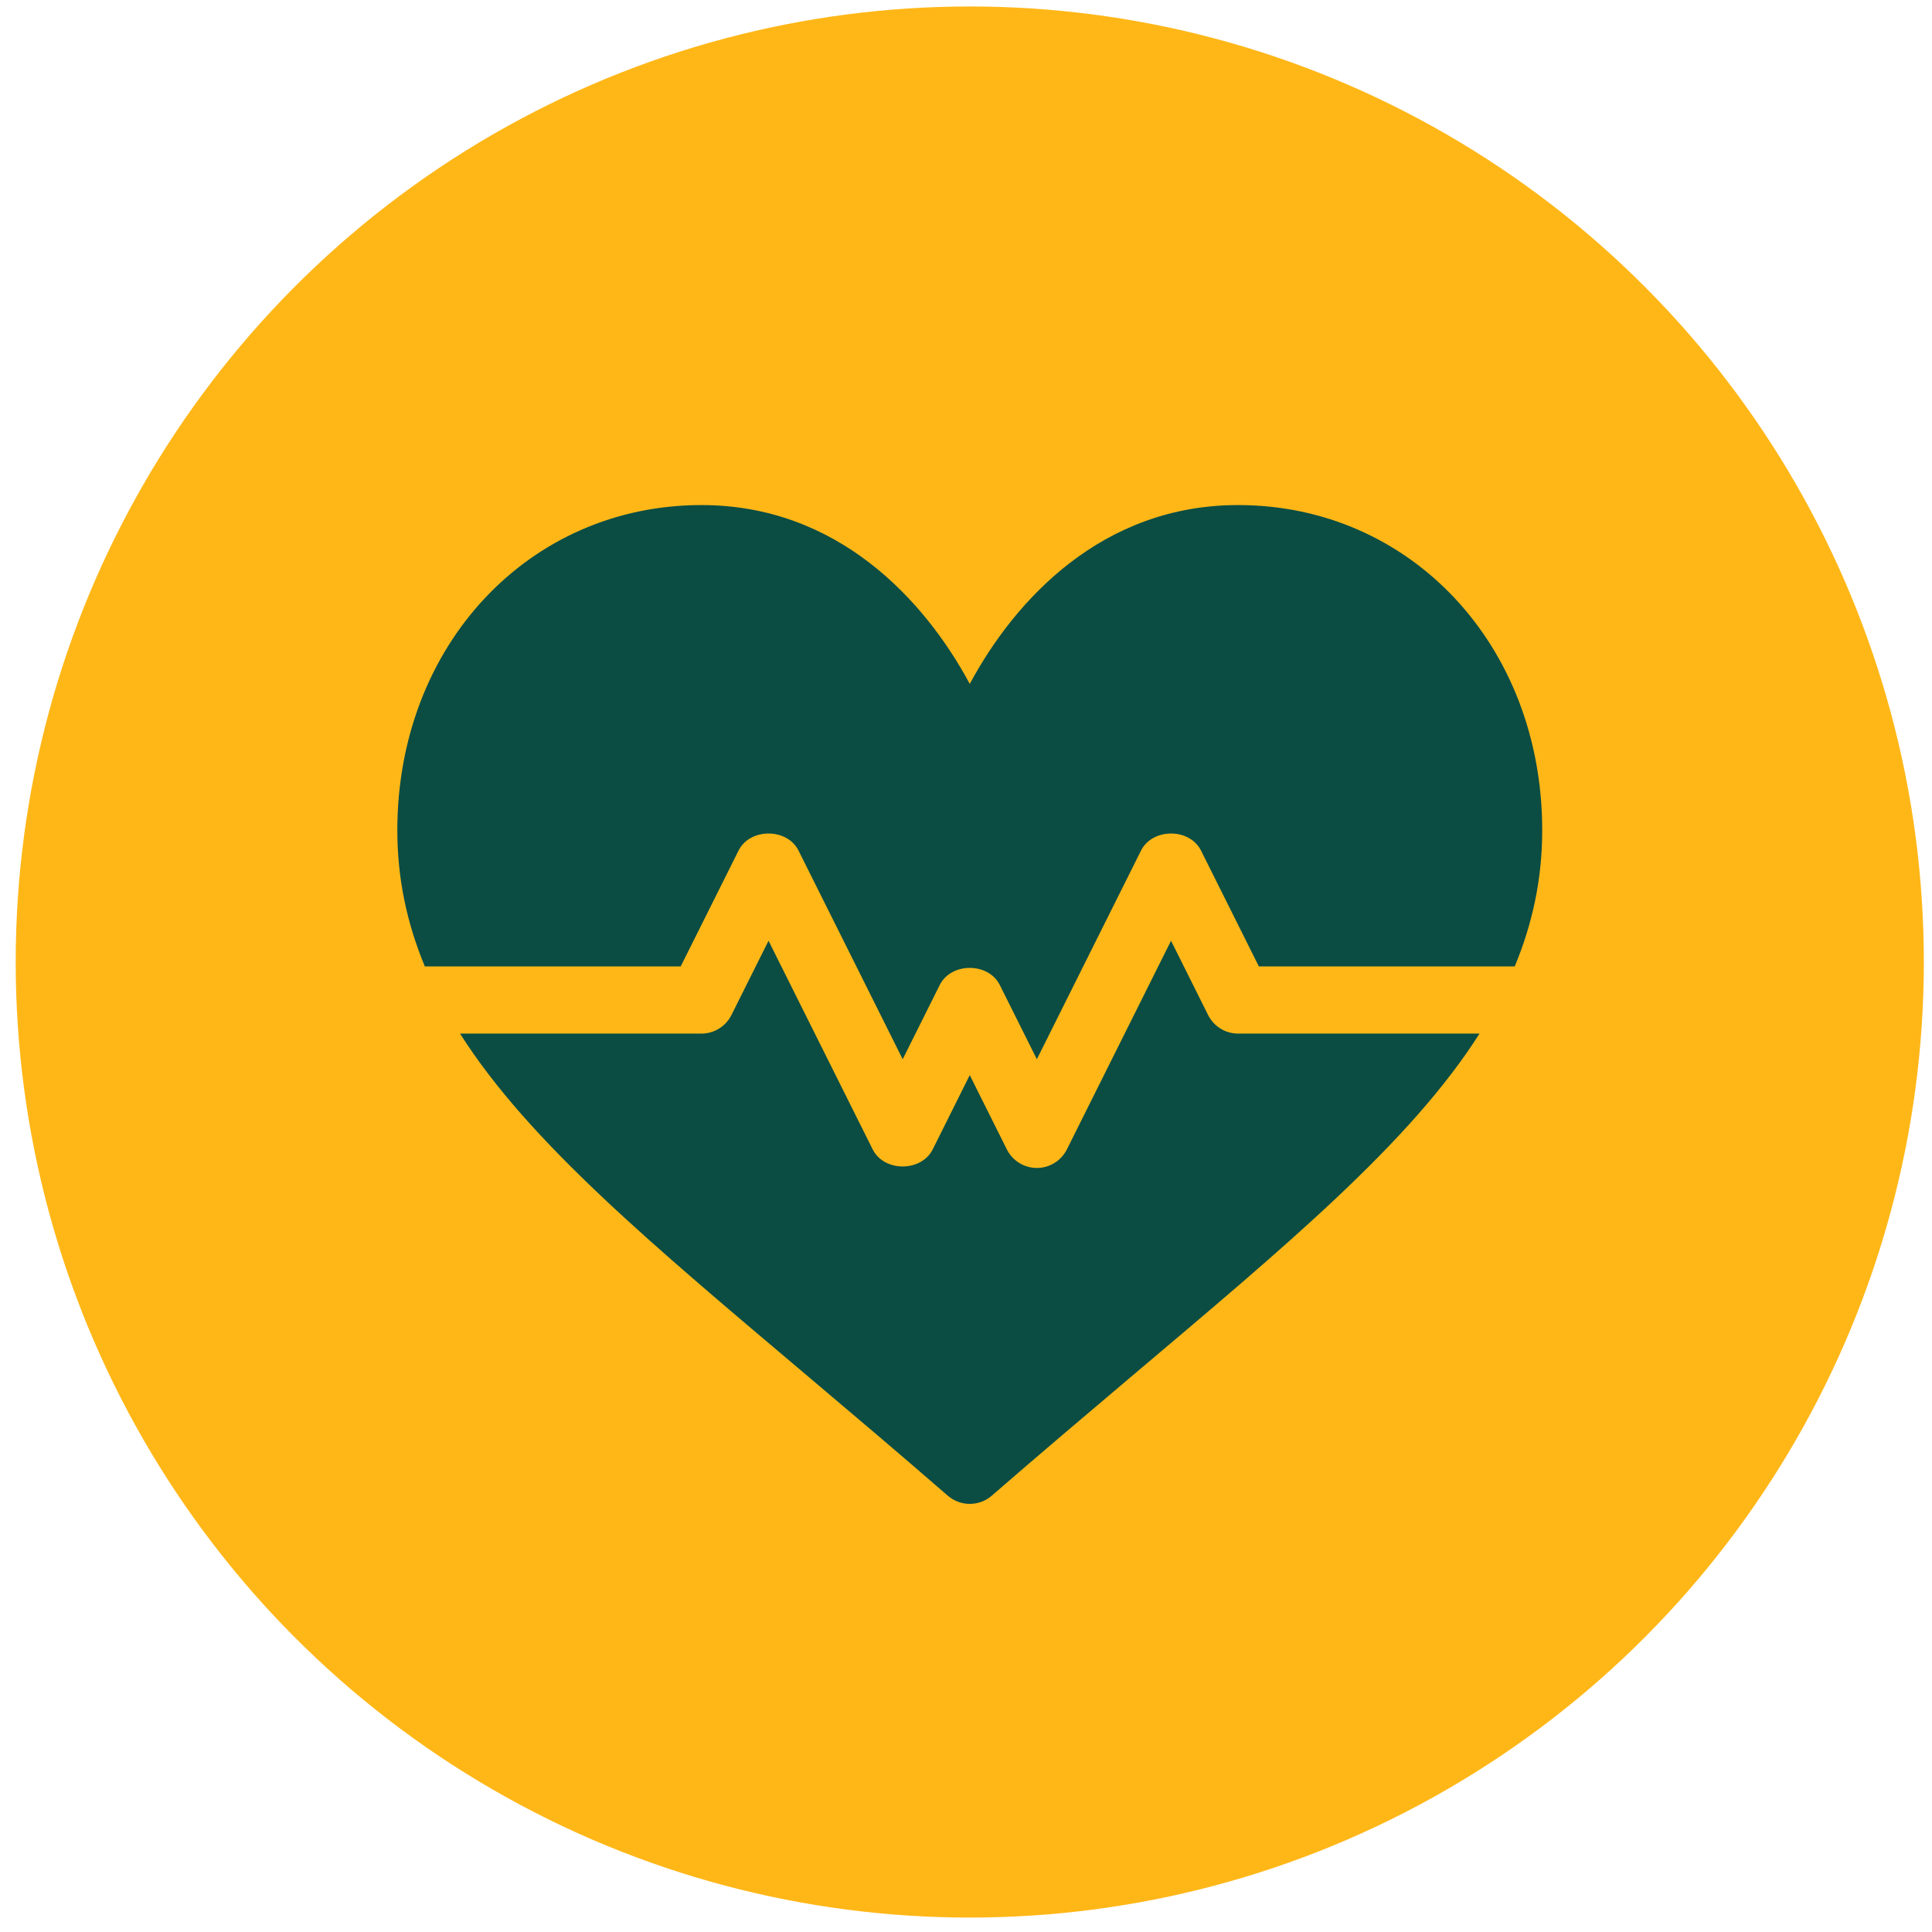
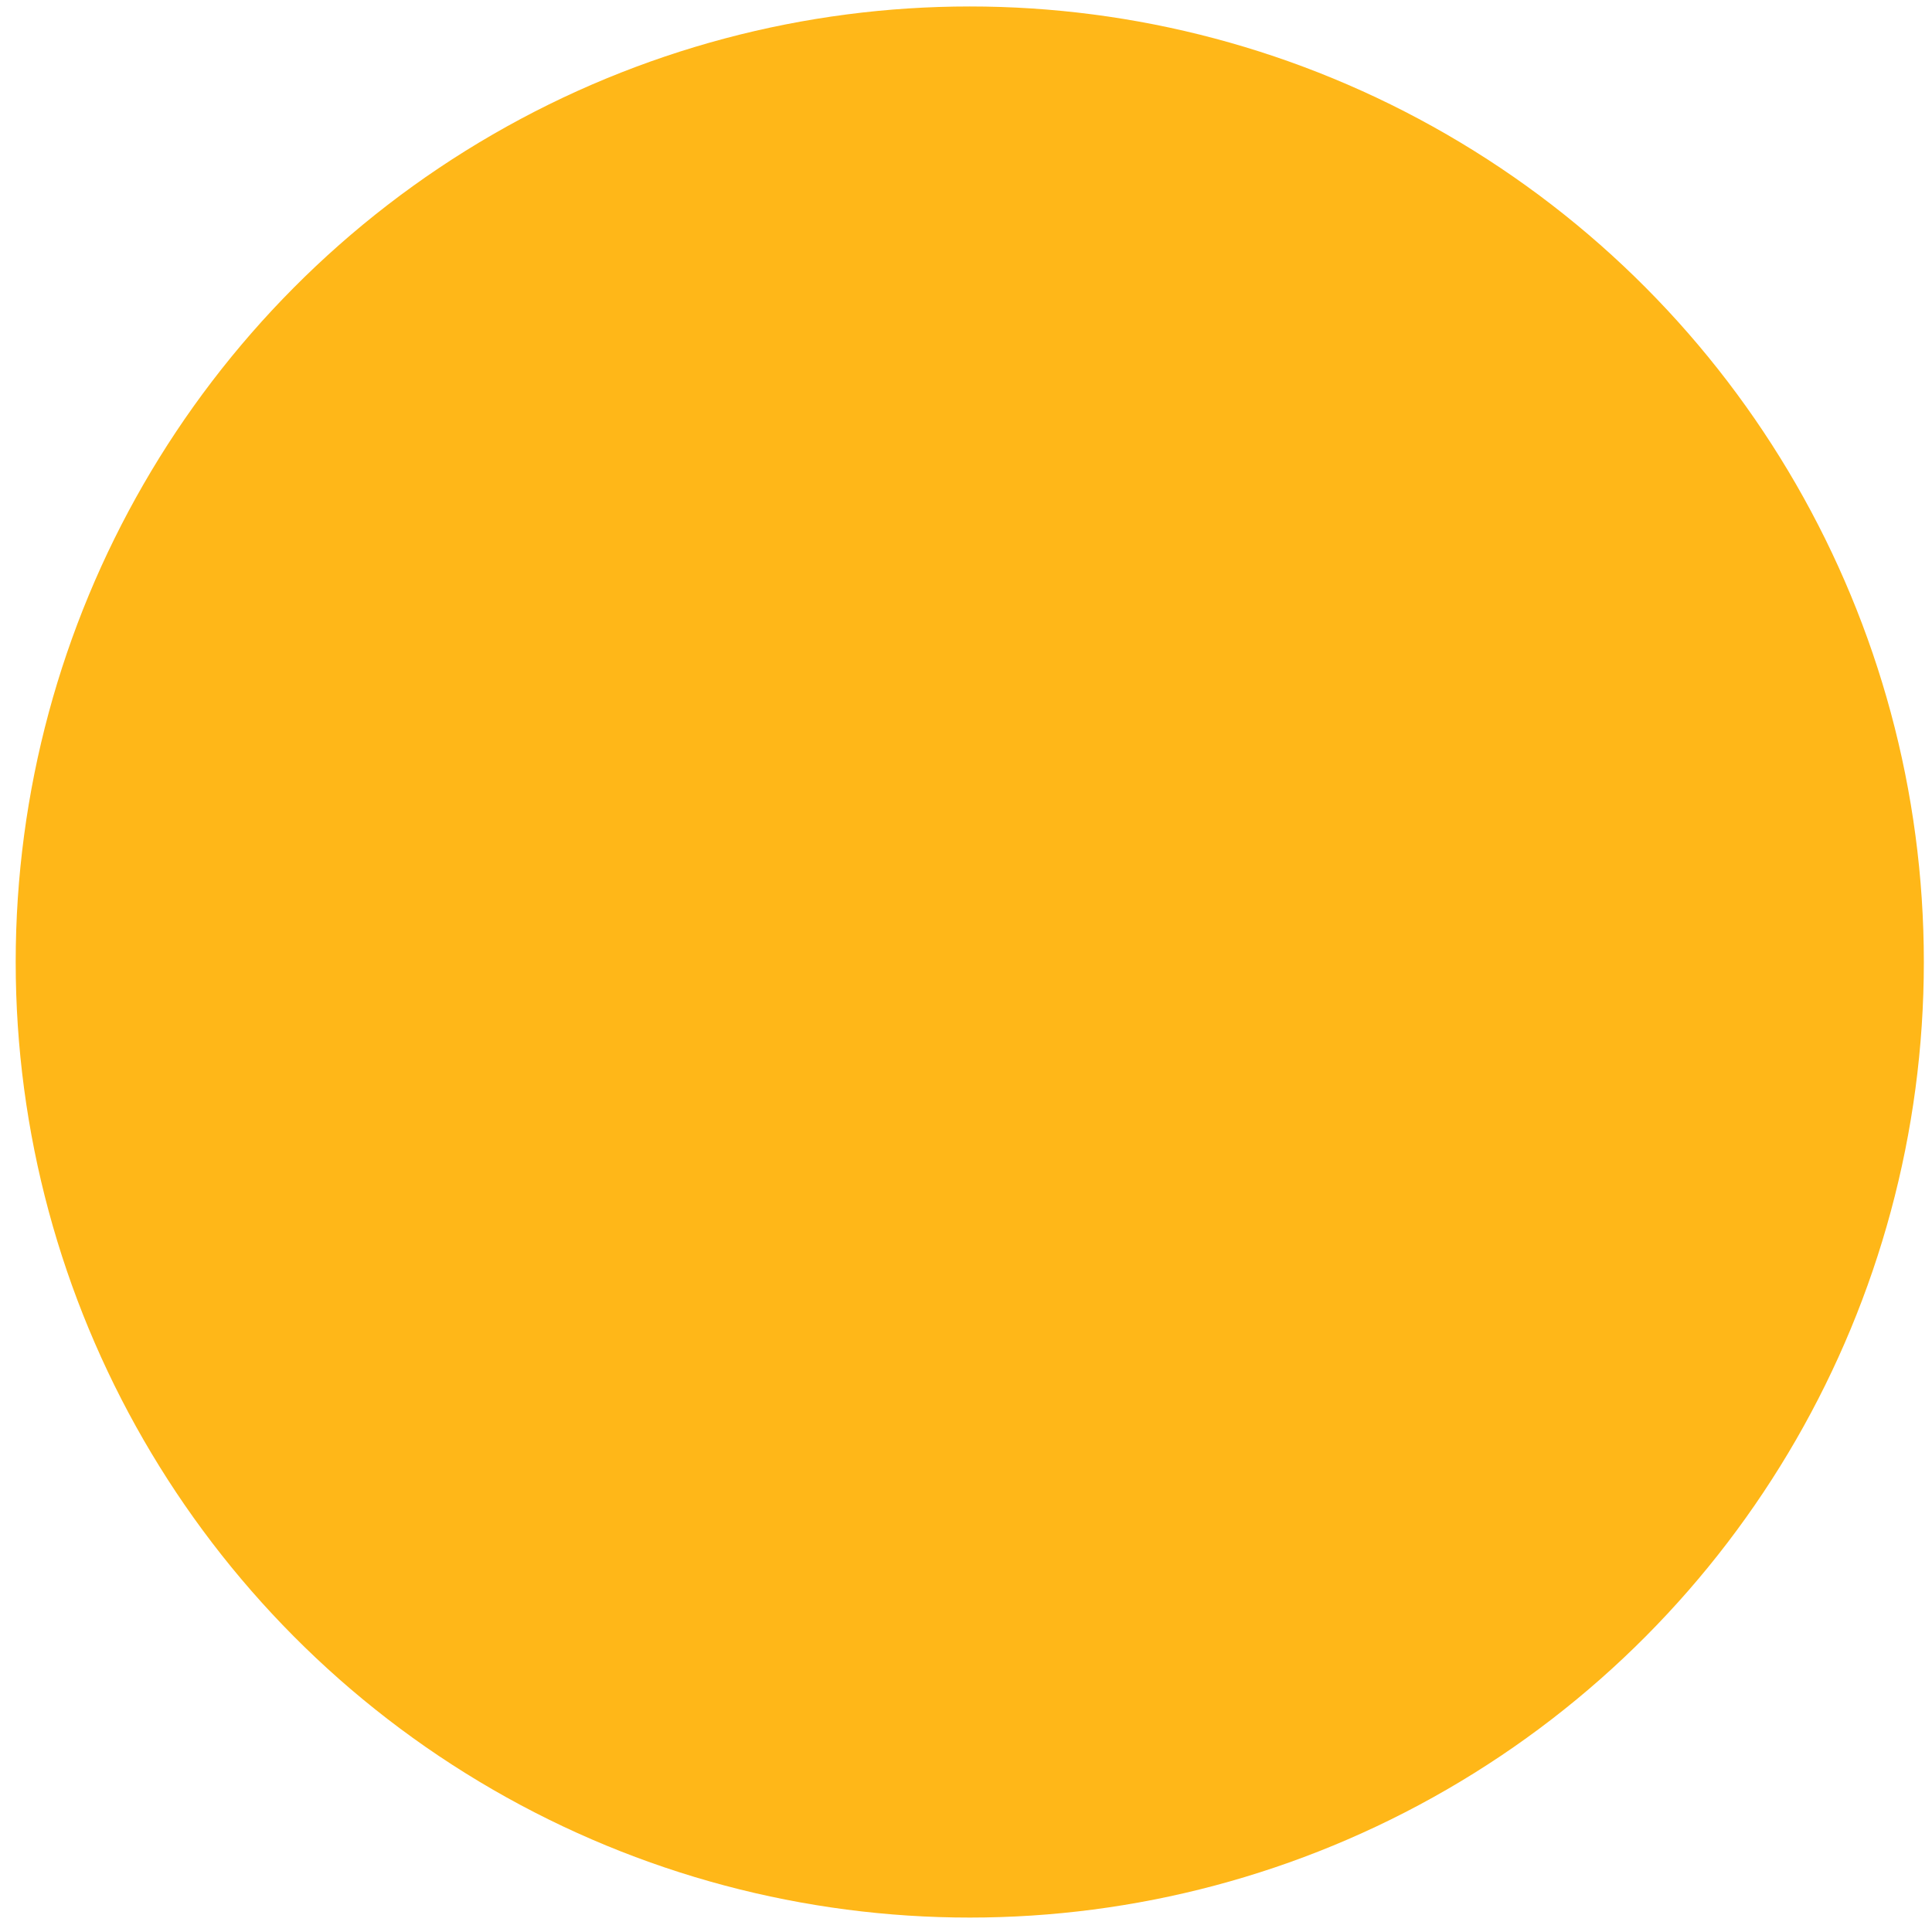
<svg xmlns="http://www.w3.org/2000/svg" fill="none" viewBox="0 0 81 81" height="81" width="81">
  <ellipse fill="#FFB718" ry="40.062" rx="40" cy="40.333" cx="40.658" />
  <g clip-path="url(#clip0_85_1426)">
-     <path fill="#0B4D43" d="M51.908 21.175C46.221 21.175 42.571 25.119 40.658 28.672C38.745 25.119 35.095 21.175 29.408 21.175C22.193 21.175 16.658 27.038 16.658 34.814C16.658 36.843 17.064 38.717 17.811 40.517H28.539L30.963 35.662C31.441 34.707 33.001 34.707 33.479 35.662L37.846 44.409L39.4 41.295C39.878 40.341 41.438 40.341 41.916 41.295L43.471 44.409L47.838 35.662C48.316 34.707 49.876 34.707 50.354 35.662L52.778 40.517H63.506C64.253 38.717 64.658 36.843 64.658 34.814C64.658 27.038 59.124 21.175 51.908 21.175Z" />
-     <path fill="#0B4D43" d="M51.908 43.334C51.375 43.334 50.889 43.032 50.65 42.555L49.096 39.441L44.729 48.189C44.49 48.666 44.004 48.967 43.471 48.967C42.938 48.967 42.452 48.666 42.213 48.189L40.658 45.075L39.104 48.189C38.626 49.143 37.066 49.143 36.588 48.189L32.221 39.441L30.666 42.555C30.427 43.032 29.941 43.334 29.408 43.334H19.287C22.181 47.894 27.394 52.227 33.914 57.738C35.745 59.285 37.692 60.932 39.737 62.708C40.002 62.937 40.33 63.051 40.658 63.051C40.986 63.051 41.315 62.937 41.58 62.708C43.624 60.932 45.572 59.286 47.402 57.738C53.923 52.227 59.135 47.894 62.03 43.334H51.908Z" />
-   </g>
+     </g>
  <defs>
    <clipPath id="clip0_85_1426">
-       <rect transform="translate(16.658 18.076)" fill="white" height="48.074" width="48" />
-     </clipPath>
+       </clipPath>
  </defs>
</svg>